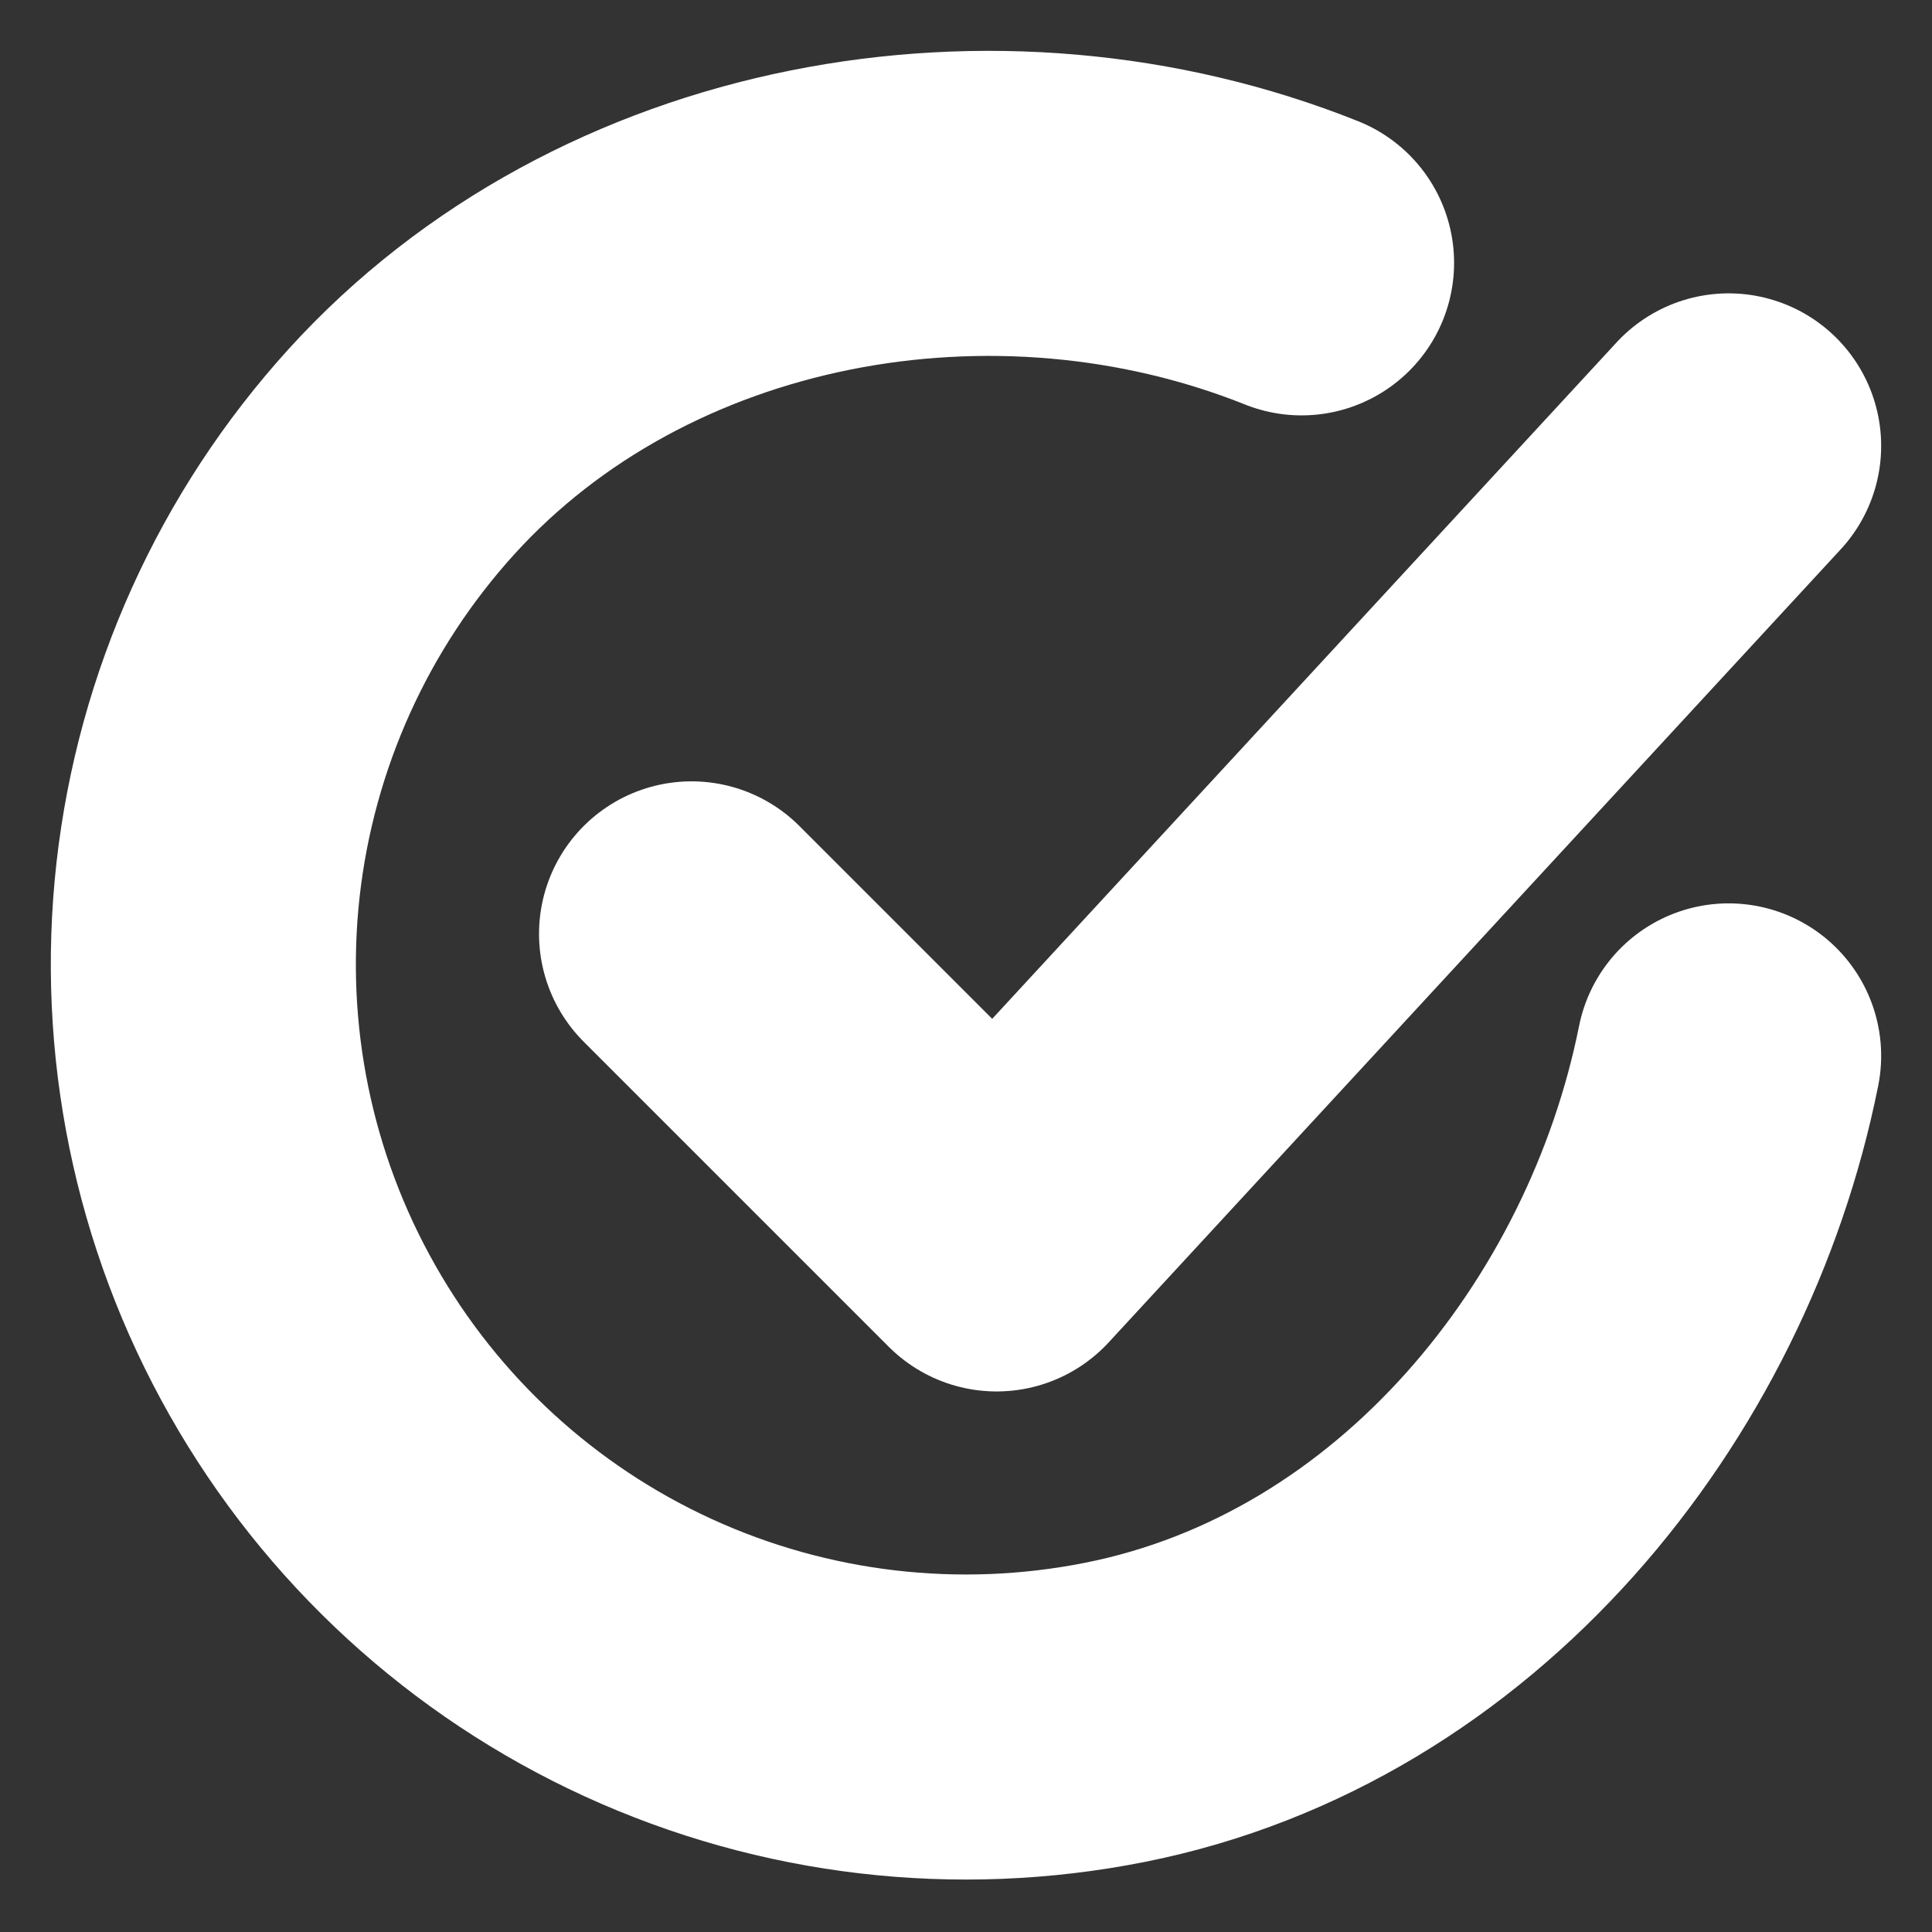
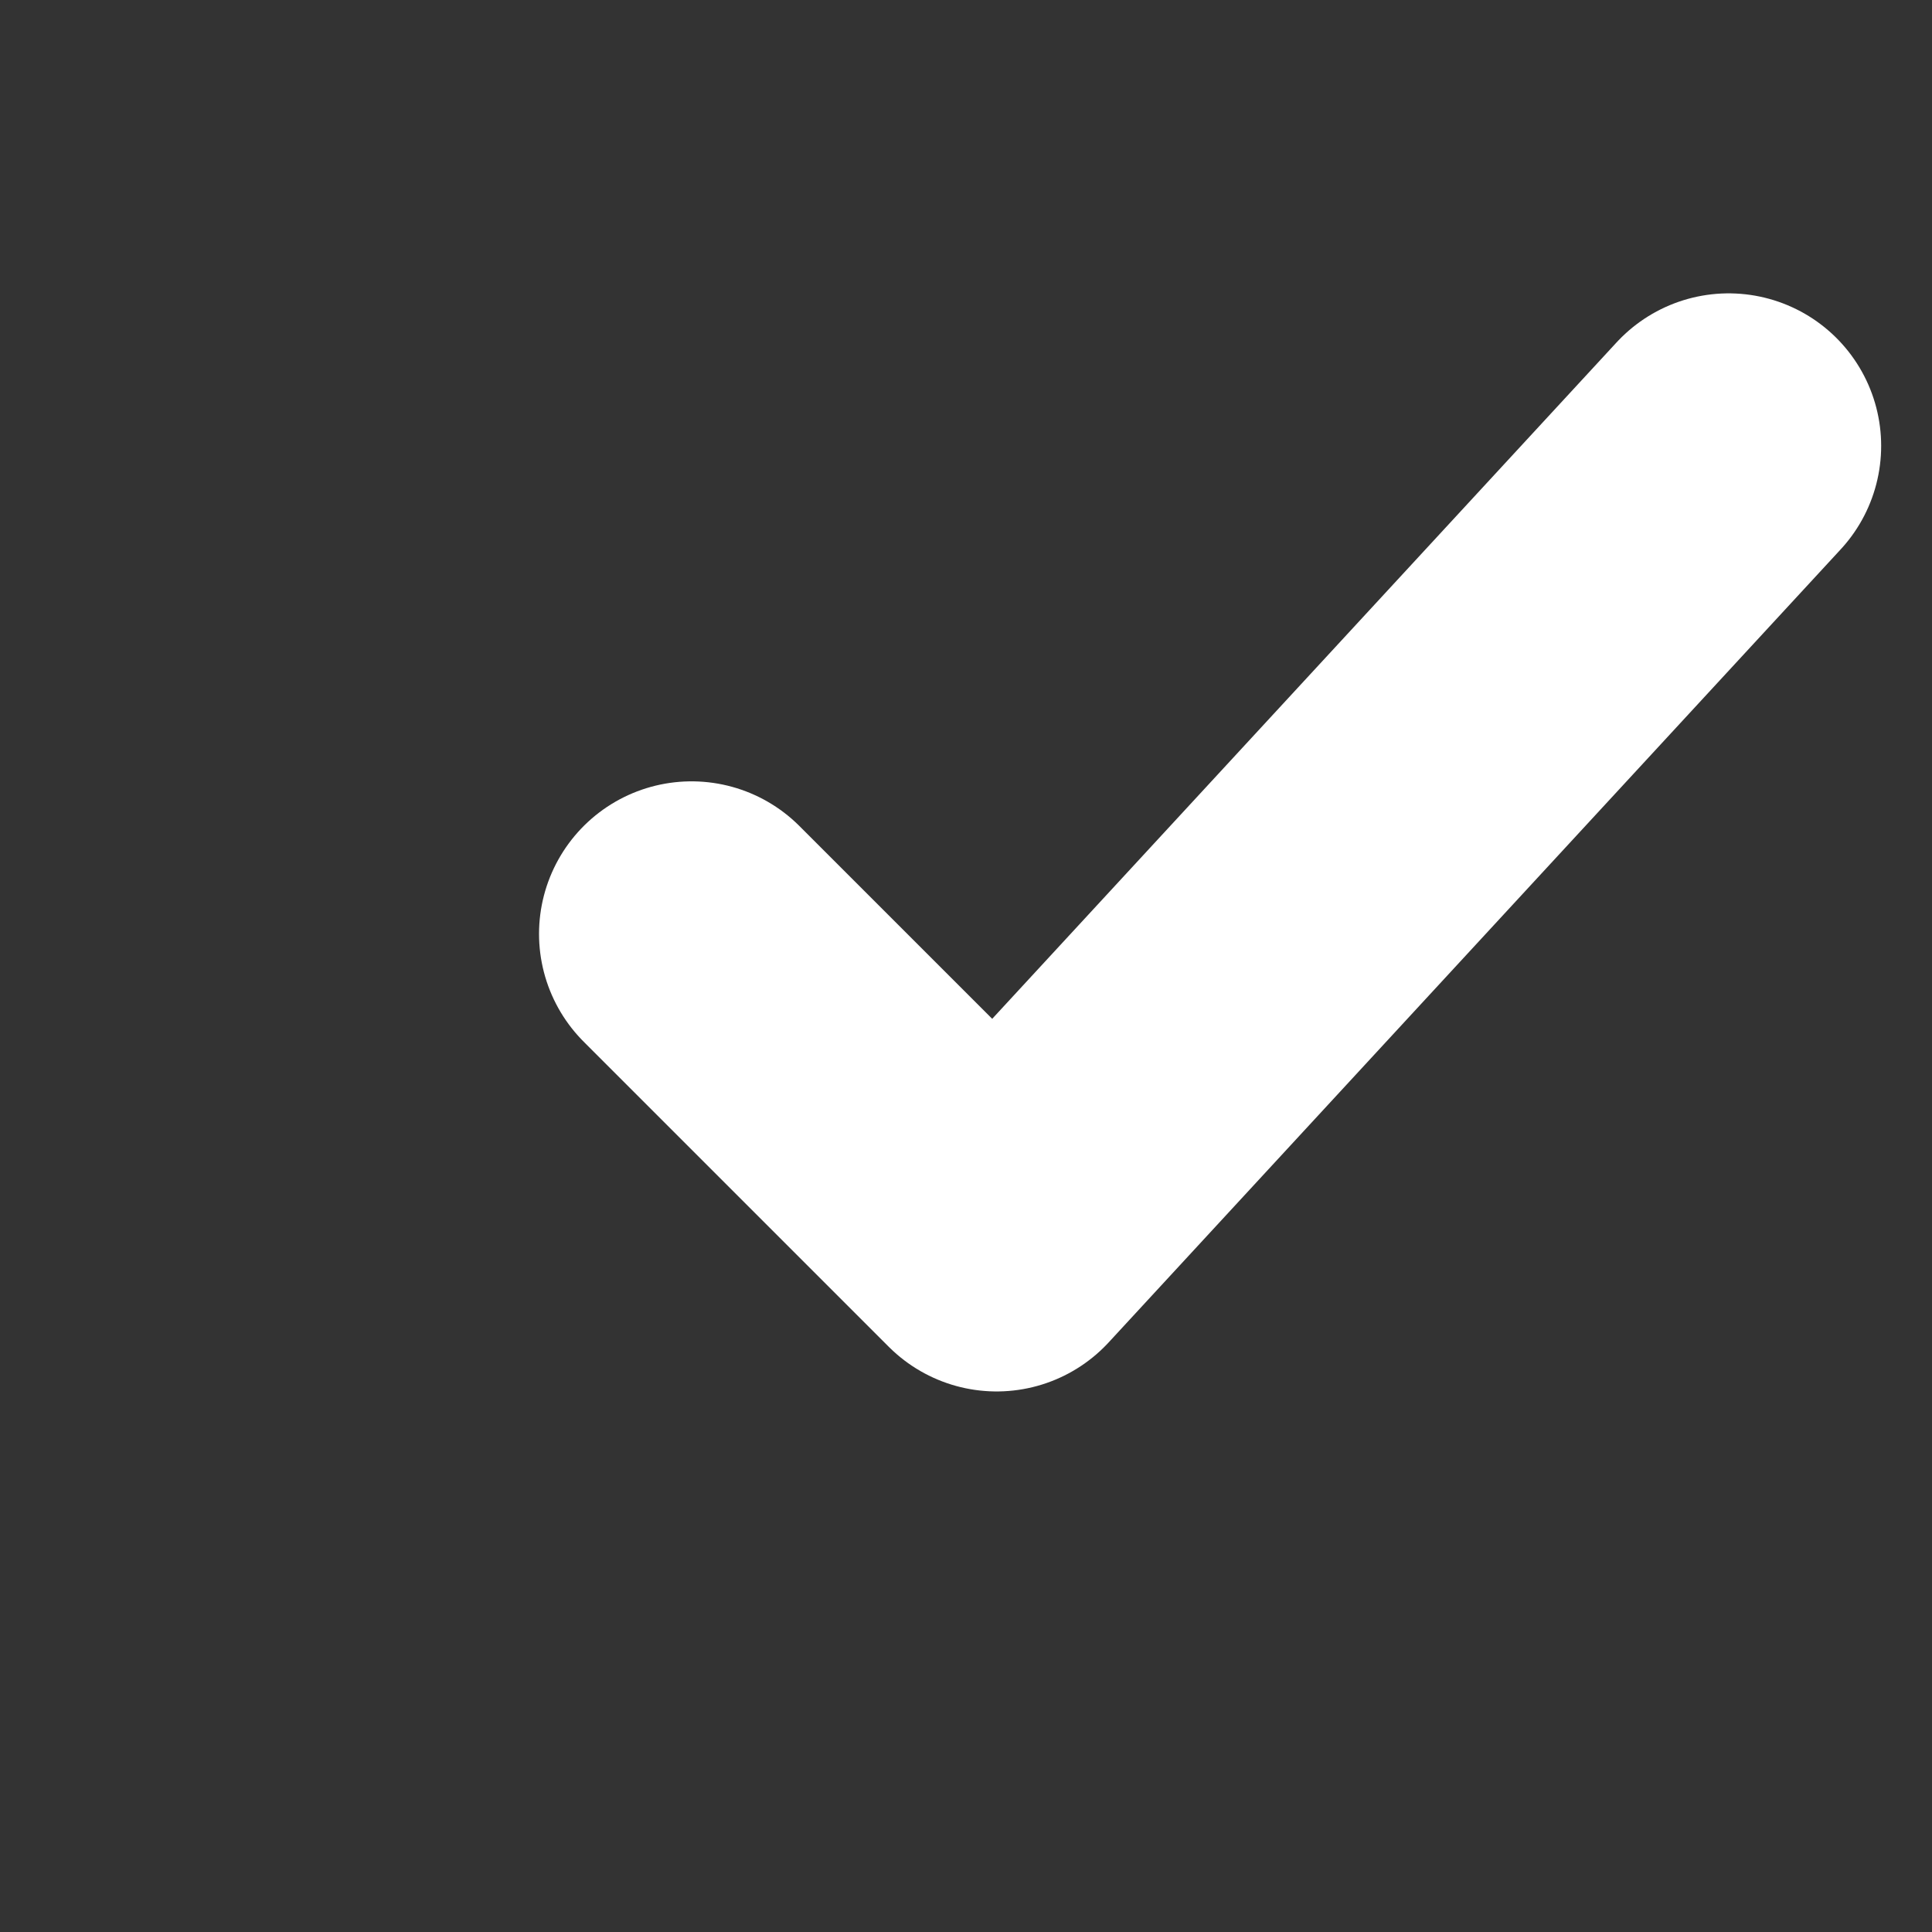
<svg xmlns="http://www.w3.org/2000/svg" width="19" height="19" viewBox="0 0 19 19" fill="none">
  <rect x="0" y="0" width="19" height="19" fill="#333333" stroke="none" />
-   <path d="M17 10.384C16.4 13.384 14.138 16.209 10.964 16.84C9.416 17.148 7.811 16.96 6.376 16.303C4.941 15.646 3.75 14.552 2.973 13.178C2.195 11.805 1.871 10.221 2.046 8.652C2.222 7.084 2.887 5.611 3.948 4.442C6.125 2.045 9.8 1.385 12.8 2.585" stroke="white" stroke-width="3" stroke-linecap="round" stroke-linejoin="round" />
  <path d="M6.801 9.184L9.801 12.184L17 4.385" stroke="white" stroke-width="3" stroke-linecap="round" stroke-linejoin="round" />
</svg>